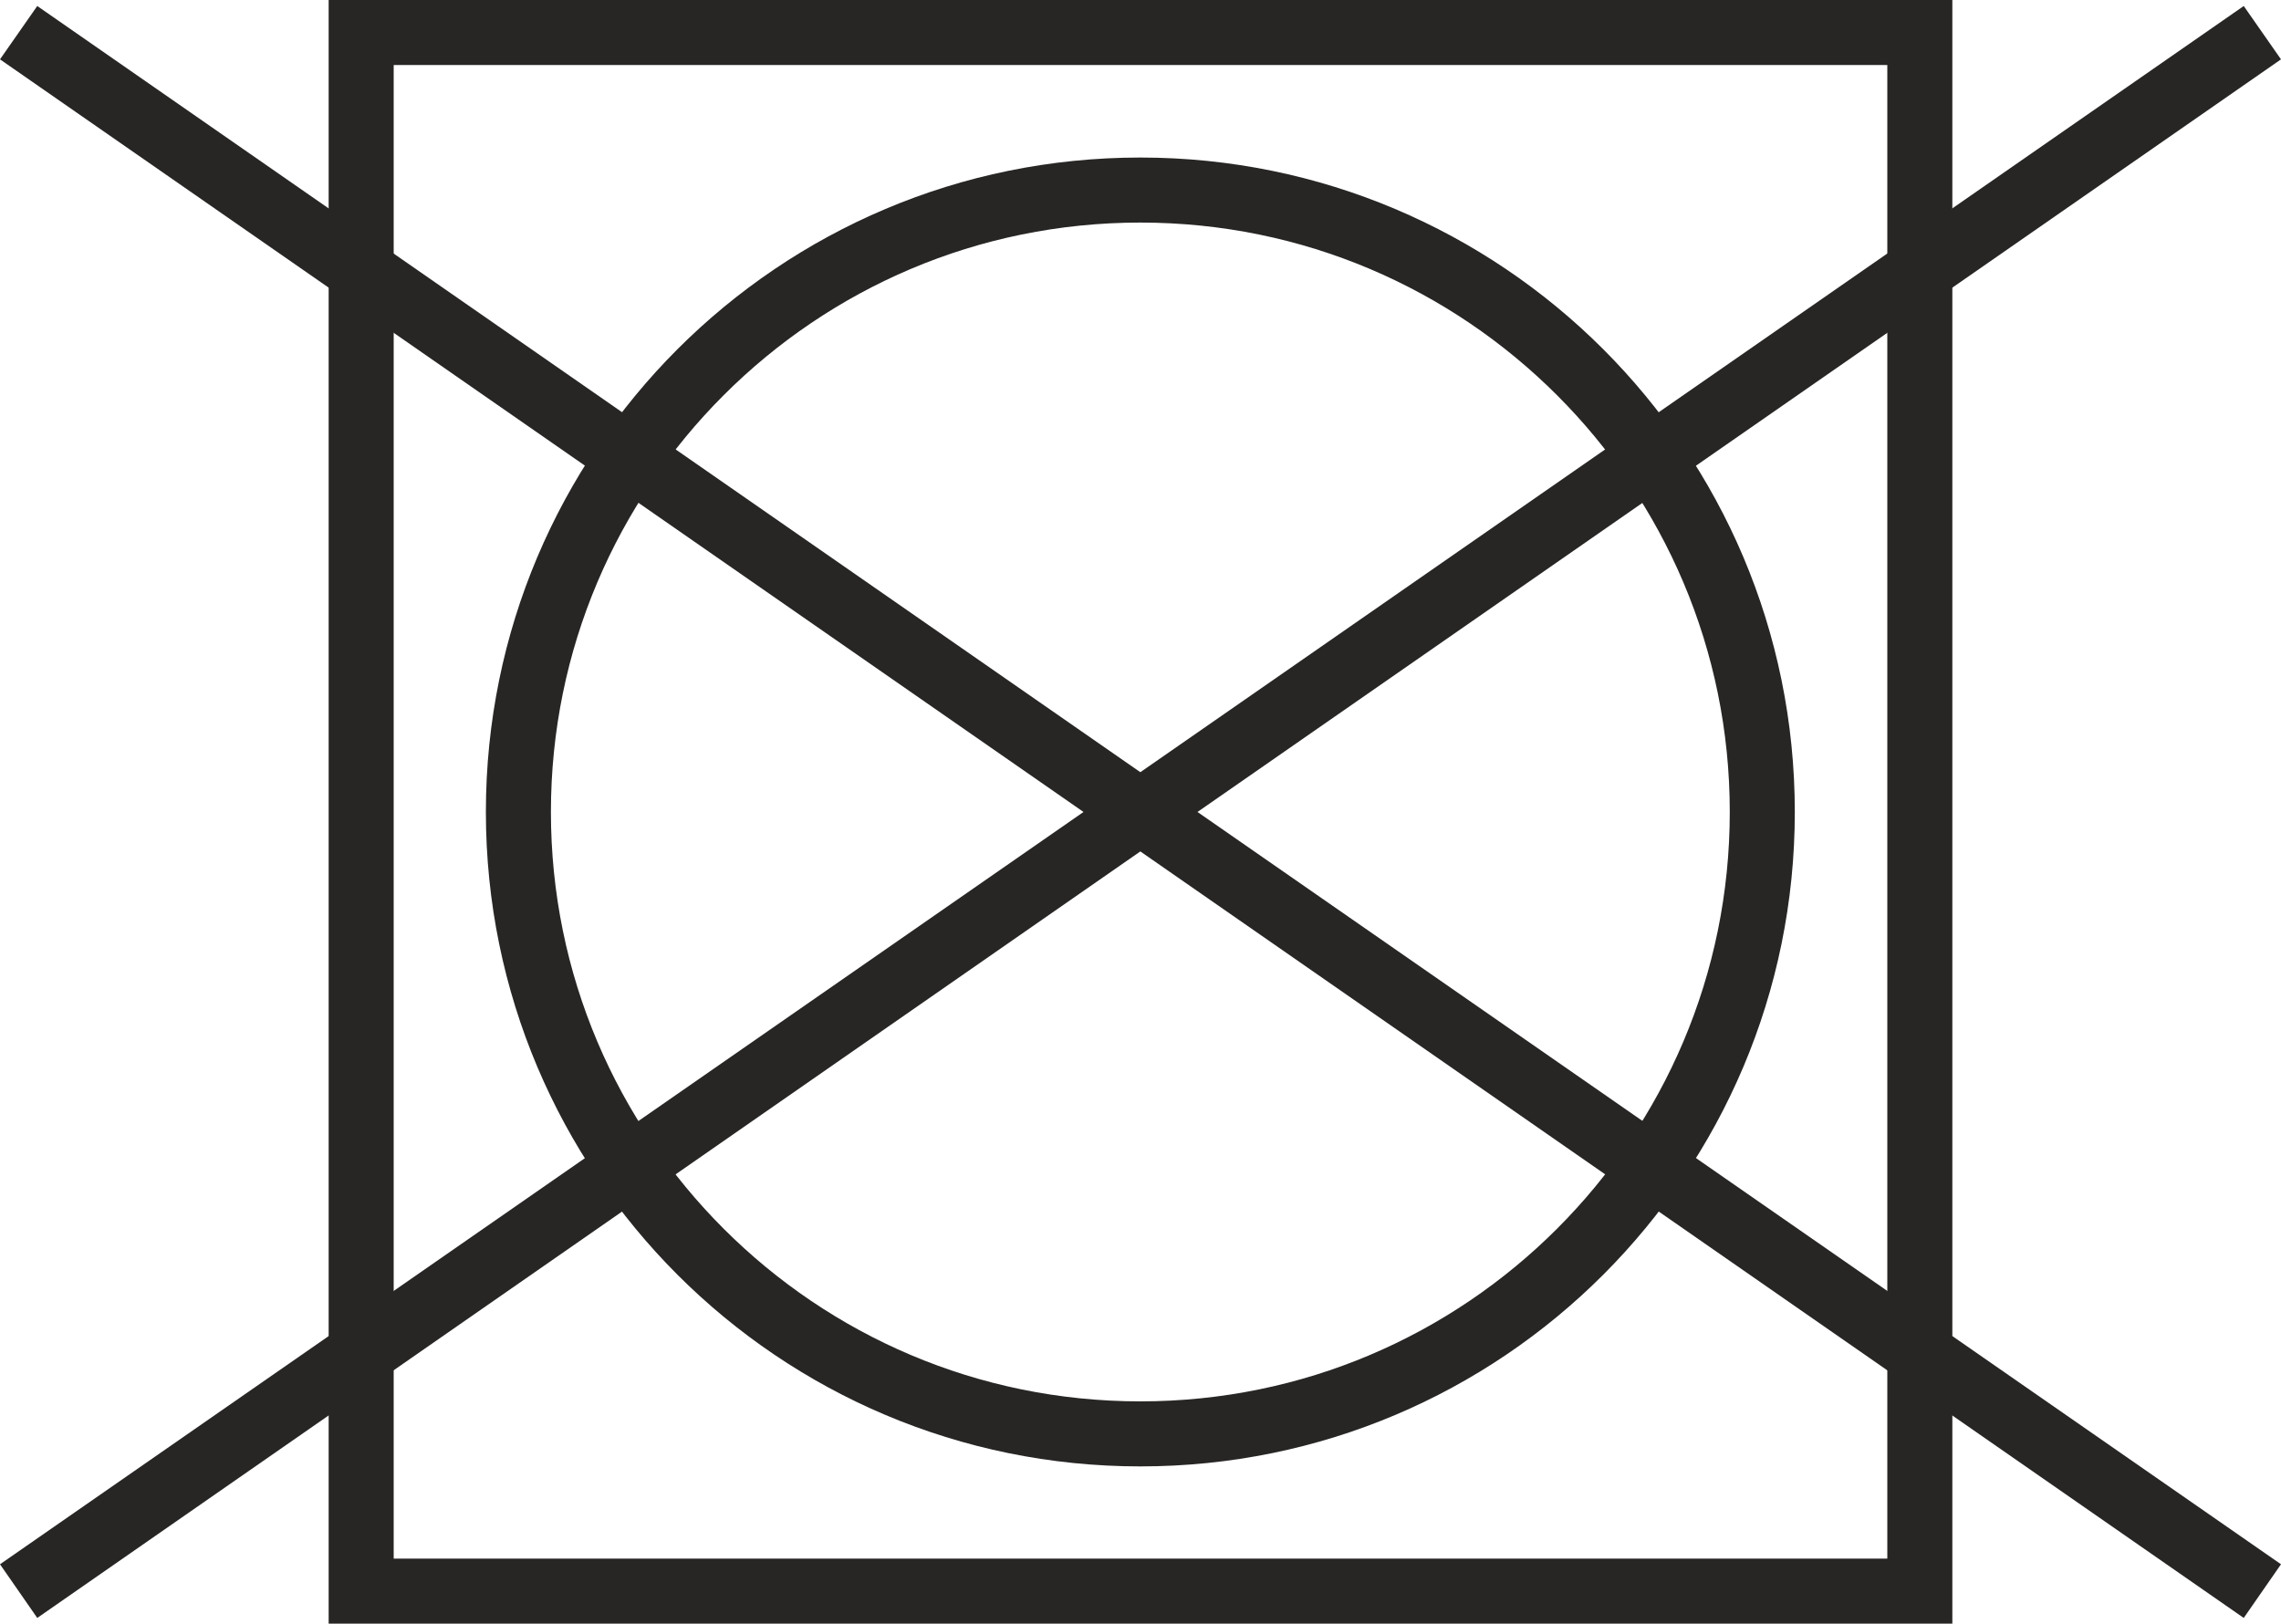
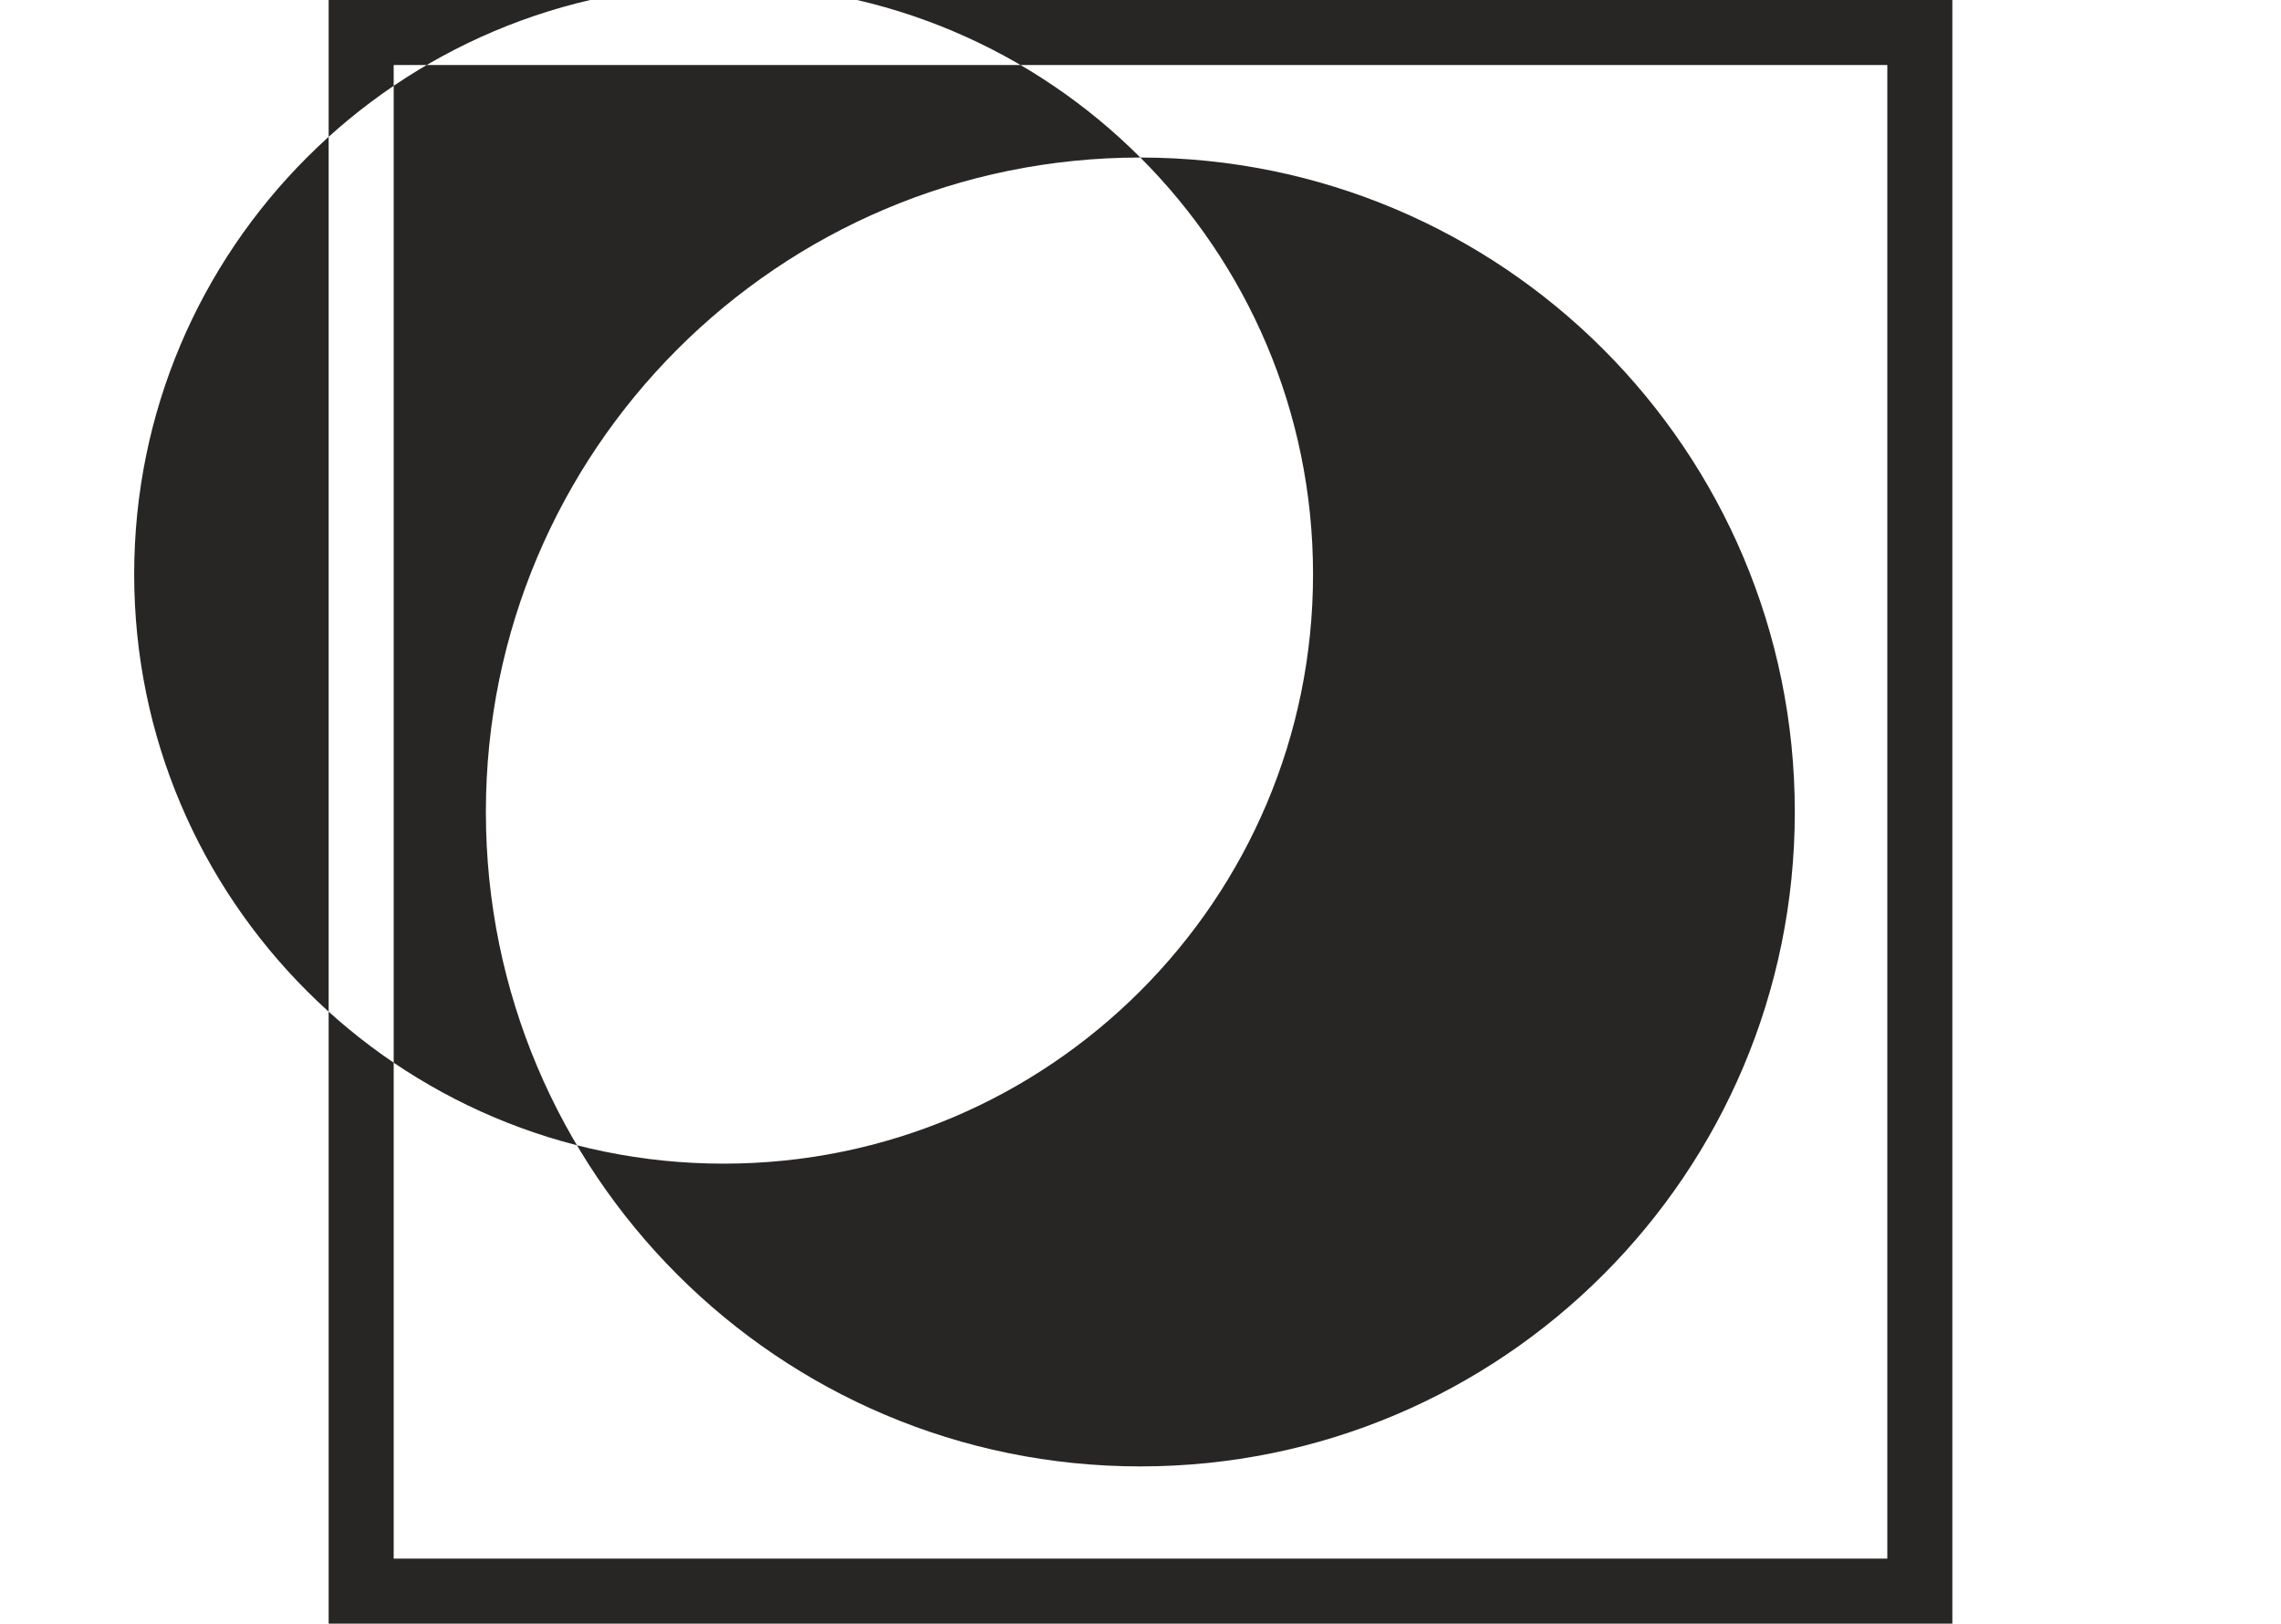
<svg xmlns="http://www.w3.org/2000/svg" id="Ebene_1" data-name="Ebene 1" viewBox="0 0 72.25 51.43">
  <defs>
    <style>
      .cls-1 {
        fill: #282625;
      }
    </style>
  </defs>
-   <path class="cls-1" d="M11.44,0H61.84V51.43H10.41V0h1.03Zm24.68,4.99c5.72,0,10.91,2.32,14.66,6.07,3.75,3.75,6.07,8.93,6.07,14.66s-2.32,10.91-6.07,14.66c-3.75,3.75-8.93,6.07-14.66,6.07s-10.91-2.32-14.66-6.07c-3.75-3.75-6.07-8.93-6.07-14.66s2.32-10.91,6.07-14.66c3.75-3.75,8.93-6.07,14.66-6.07h0Zm13.2,7.53c-3.38-3.38-8.04-5.47-13.2-5.47s-9.82,2.09-13.2,5.47c-3.38,3.38-5.47,8.04-5.47,13.2s2.09,9.82,5.47,13.2c3.38,3.38,8.04,5.47,13.2,5.47s9.82-2.09,13.2-5.47c3.38-3.38,5.47-8.04,5.47-13.2s-2.09-9.82-5.47-13.2h0ZM59.78,2.06H12.47V49.37H59.78V2.06h0Z" />
-   <polygon class="cls-1" points="72.25 1.88 37.93 25.72 72.25 49.55 71.07 51.25 36.12 26.97 1.18 51.25 0 49.55 34.32 25.72 0 1.88 1.18 .19 36.12 24.46 71.07 .19 72.25 1.88 72.25 1.88" />
+   <path class="cls-1" d="M11.44,0H61.84V51.43H10.41V0h1.03Zm24.68,4.99c5.72,0,10.91,2.32,14.66,6.07,3.75,3.75,6.07,8.93,6.07,14.66s-2.32,10.91-6.07,14.66c-3.75,3.75-8.93,6.07-14.66,6.07s-10.91-2.32-14.66-6.07c-3.75-3.75-6.07-8.93-6.07-14.66s2.32-10.91,6.07-14.66c3.75-3.75,8.93-6.07,14.66-6.07h0Zc-3.38-3.38-8.04-5.47-13.2-5.47s-9.82,2.09-13.2,5.47c-3.38,3.38-5.47,8.04-5.47,13.2s2.09,9.82,5.47,13.2c3.38,3.38,8.04,5.47,13.2,5.47s9.82-2.09,13.2-5.47c3.38-3.38,5.47-8.04,5.47-13.2s-2.09-9.82-5.47-13.2h0ZM59.78,2.06H12.47V49.37H59.78V2.06h0Z" />
</svg>